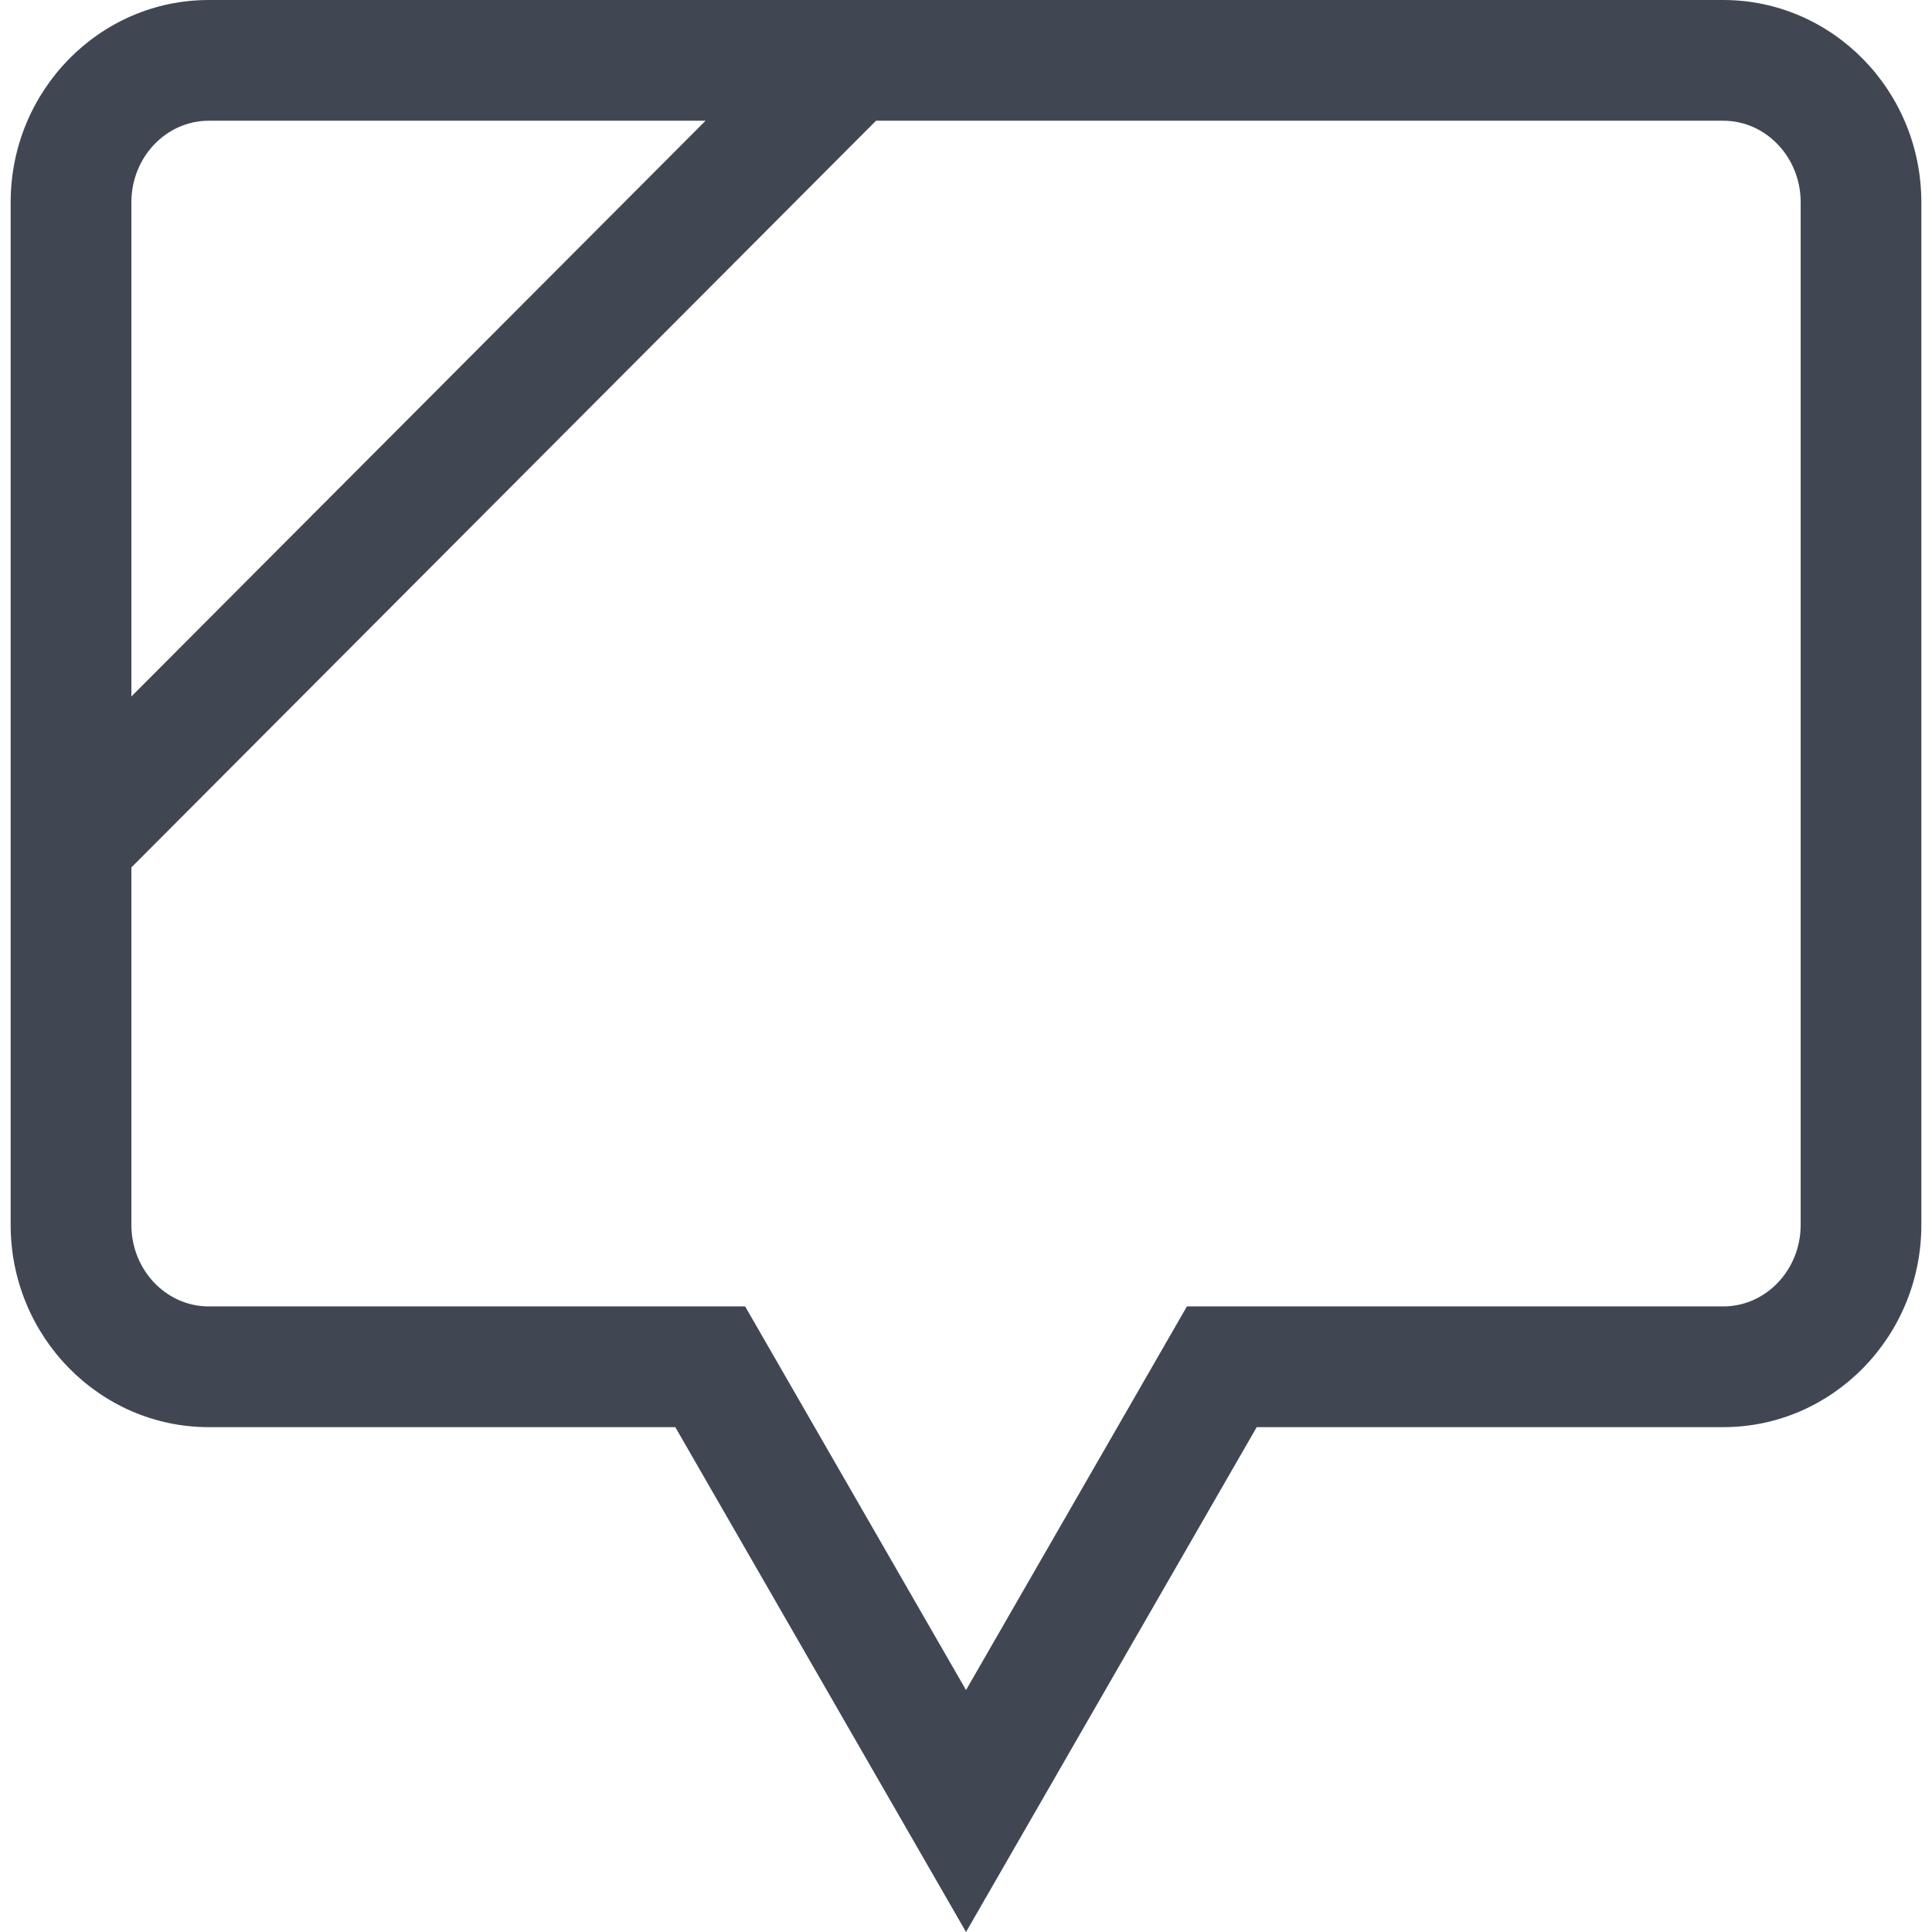
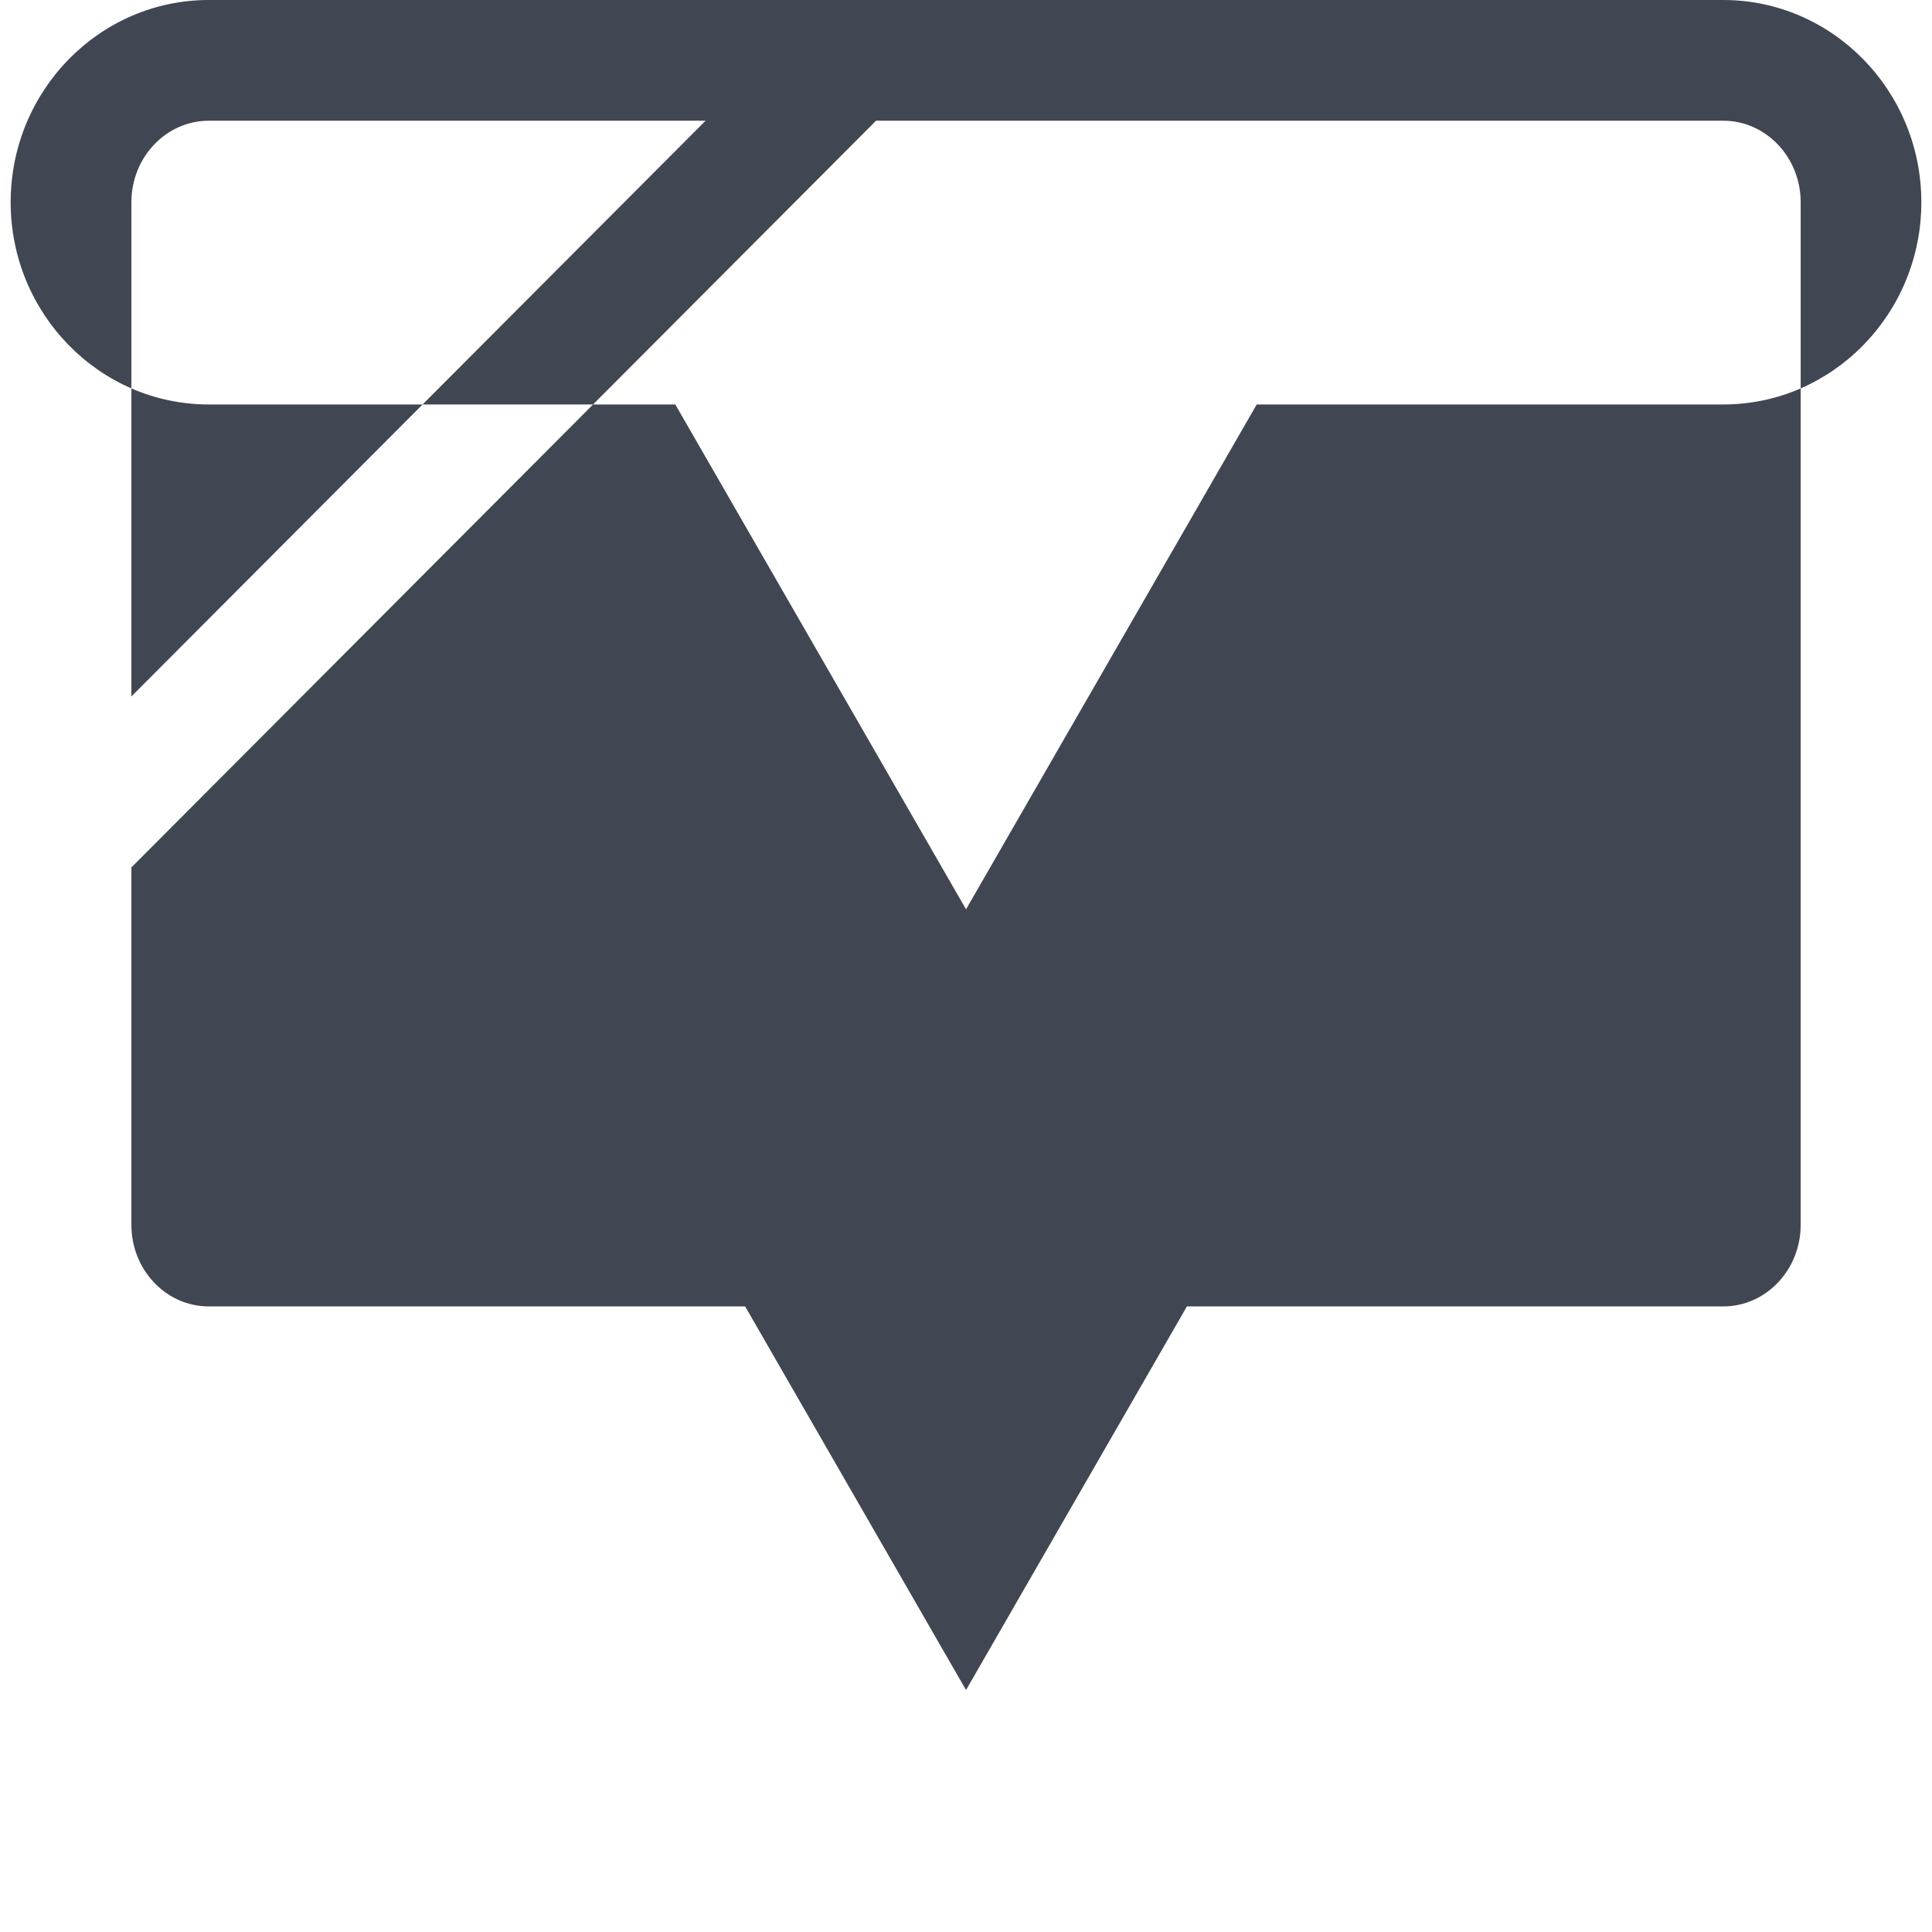
<svg xmlns="http://www.w3.org/2000/svg" height="800px" width="800px" version="1.1" id="Layer_1" viewBox="0 0 512.064 512.064" xml:space="preserve">
-   <path style="fill:#414752;" d="M2.824,53.6v271.056c0,29.552,23.552,53.6,52.496,53.6h123.664l77.056,133.808l77.04-133.808h123.664  c28.96,0,52.496-24.048,52.496-53.6V53.6c0-29.552-23.552-53.6-52.496-53.6H55.32C26.376,0,2.824,24.032,2.824,53.6z M55.32,32H187  L34.824,184.592V53.6C34.824,41.696,44.024,32,55.32,32z M477.256,53.6v271.056c0,11.904-9.2,21.6-20.496,21.6H314.584  l-58.544,101.68l-58.544-101.68H55.32c-11.296,0-20.496-9.68-20.496-21.6v-94.752L232.184,32H456.76  C468.056,32,477.256,41.696,477.256,53.6z" />
+   <path style="fill:#414752;" d="M2.824,53.6c0,29.552,23.552,53.6,52.496,53.6h123.664l77.056,133.808l77.04-133.808h123.664  c28.96,0,52.496-24.048,52.496-53.6V53.6c0-29.552-23.552-53.6-52.496-53.6H55.32C26.376,0,2.824,24.032,2.824,53.6z M55.32,32H187  L34.824,184.592V53.6C34.824,41.696,44.024,32,55.32,32z M477.256,53.6v271.056c0,11.904-9.2,21.6-20.496,21.6H314.584  l-58.544,101.68l-58.544-101.68H55.32c-11.296,0-20.496-9.68-20.496-21.6v-94.752L232.184,32H456.76  C468.056,32,477.256,41.696,477.256,53.6z" />
</svg>